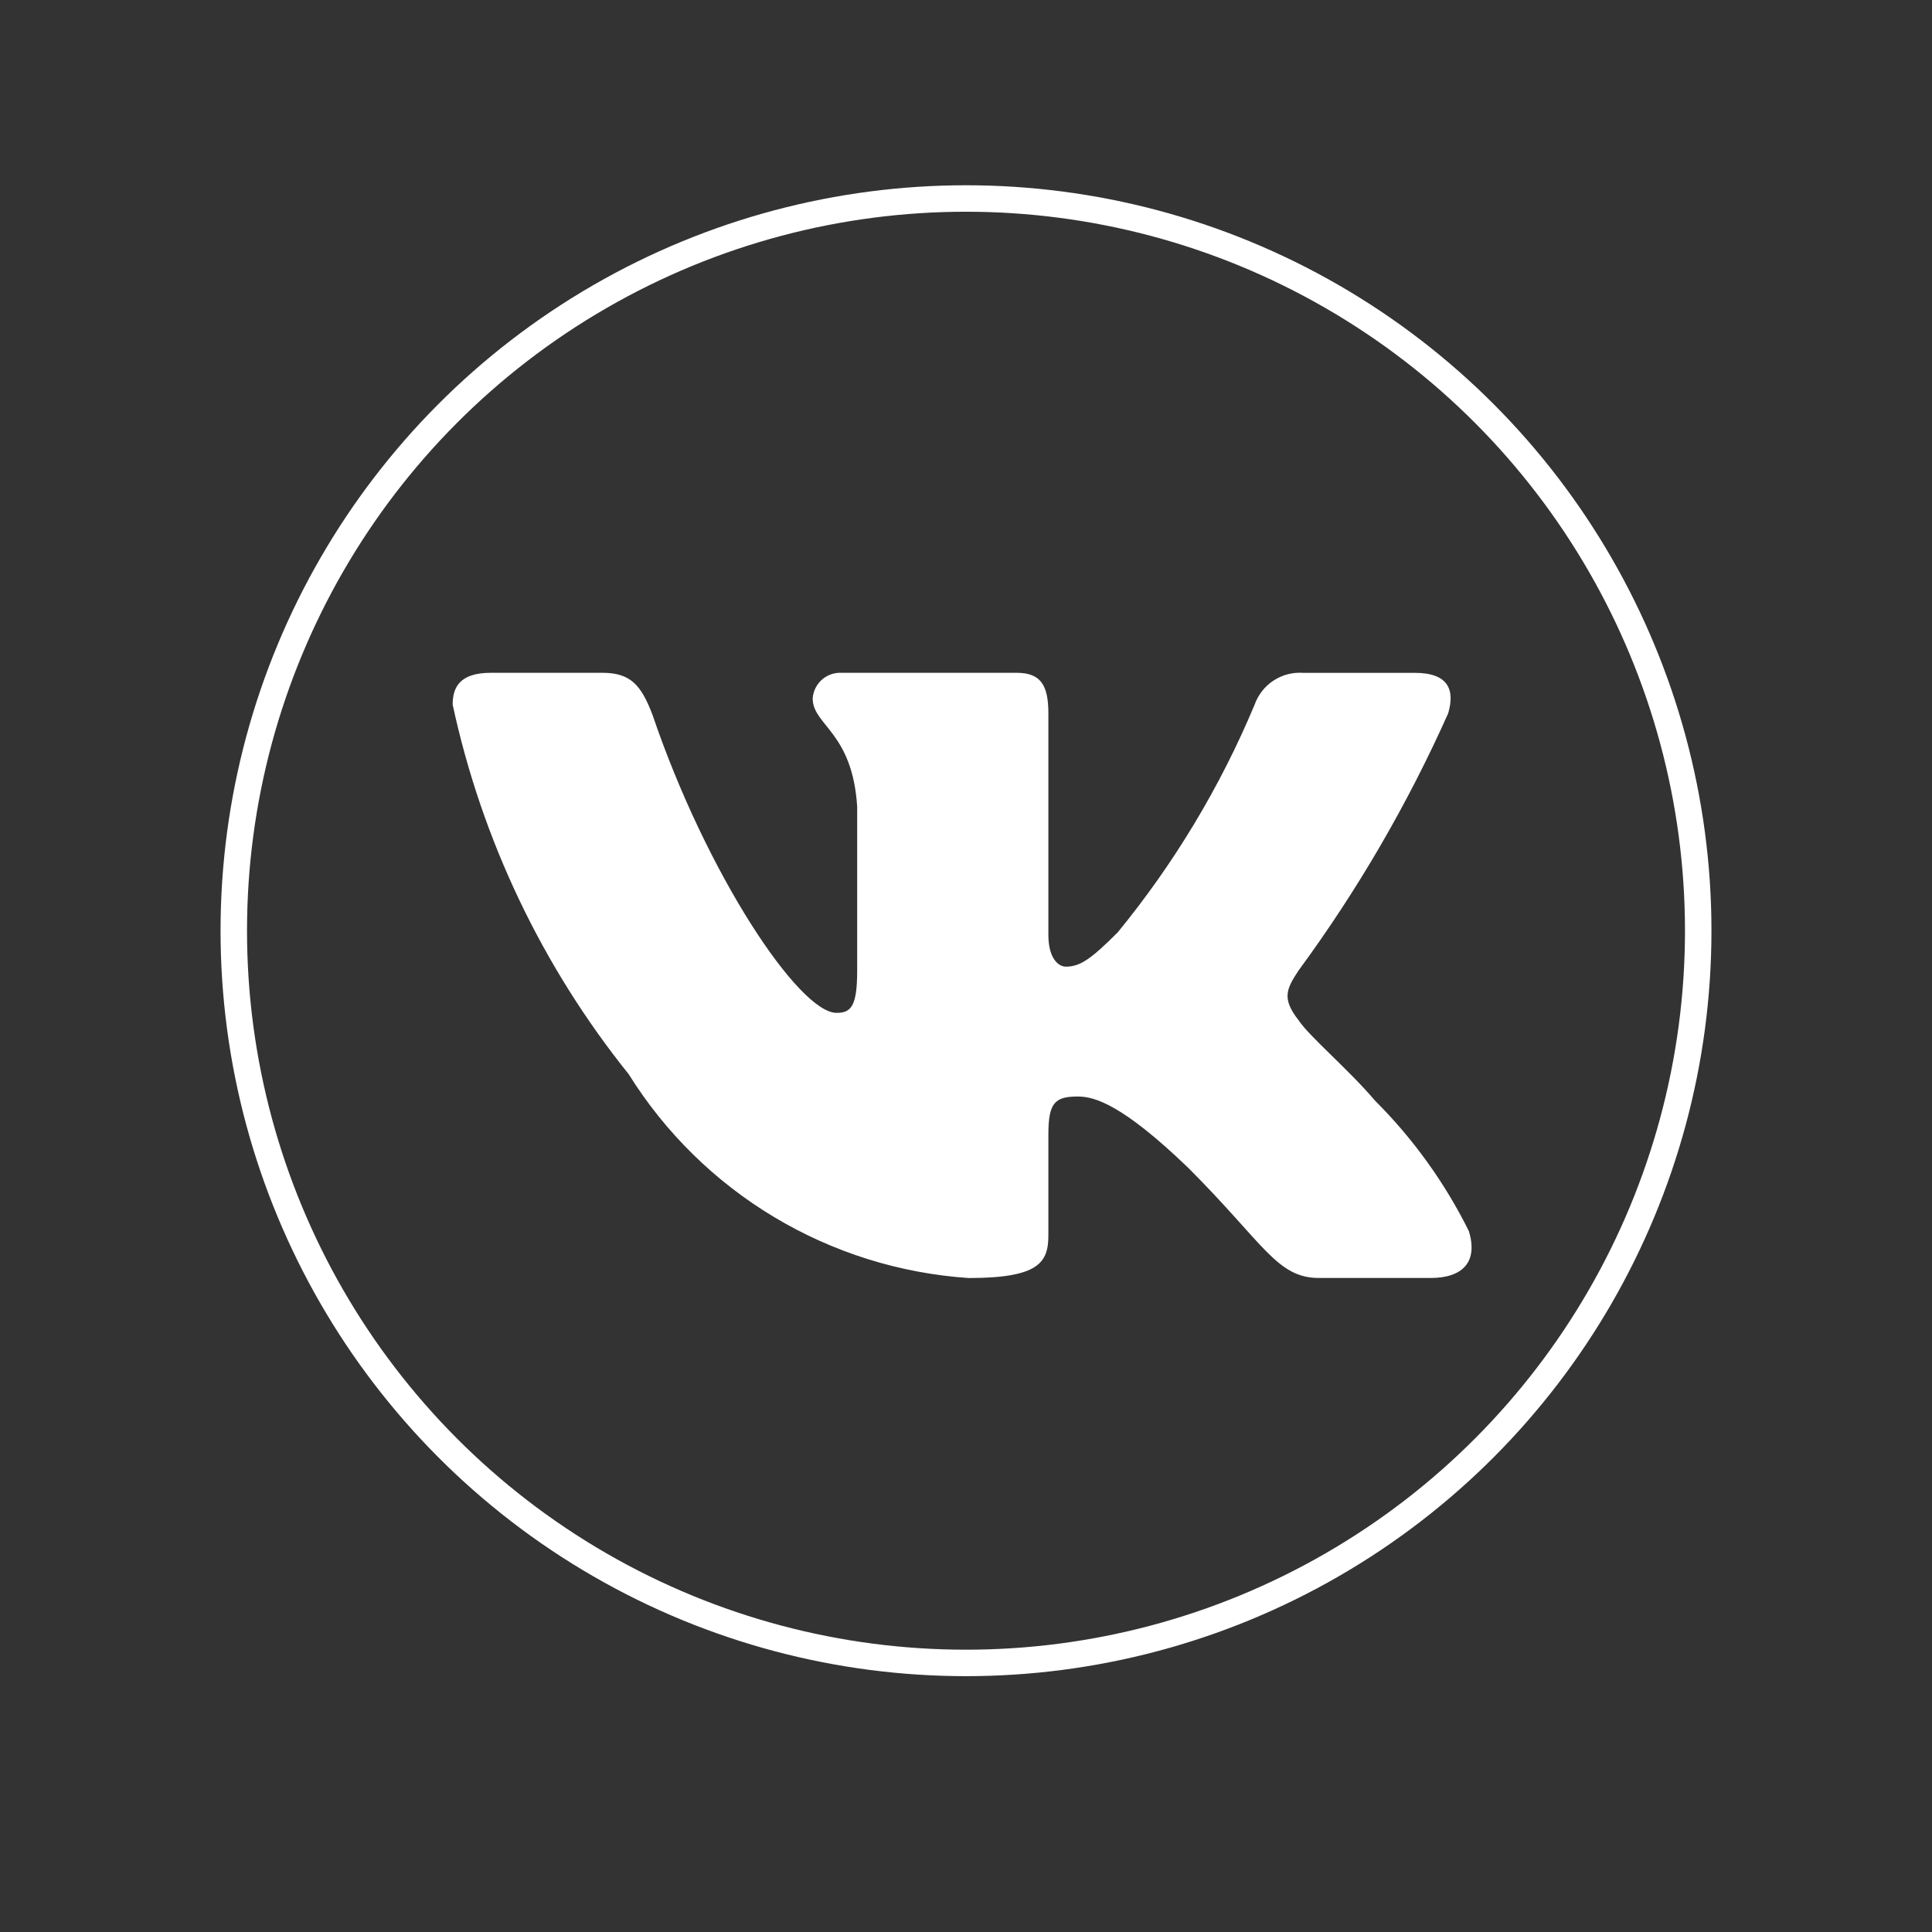
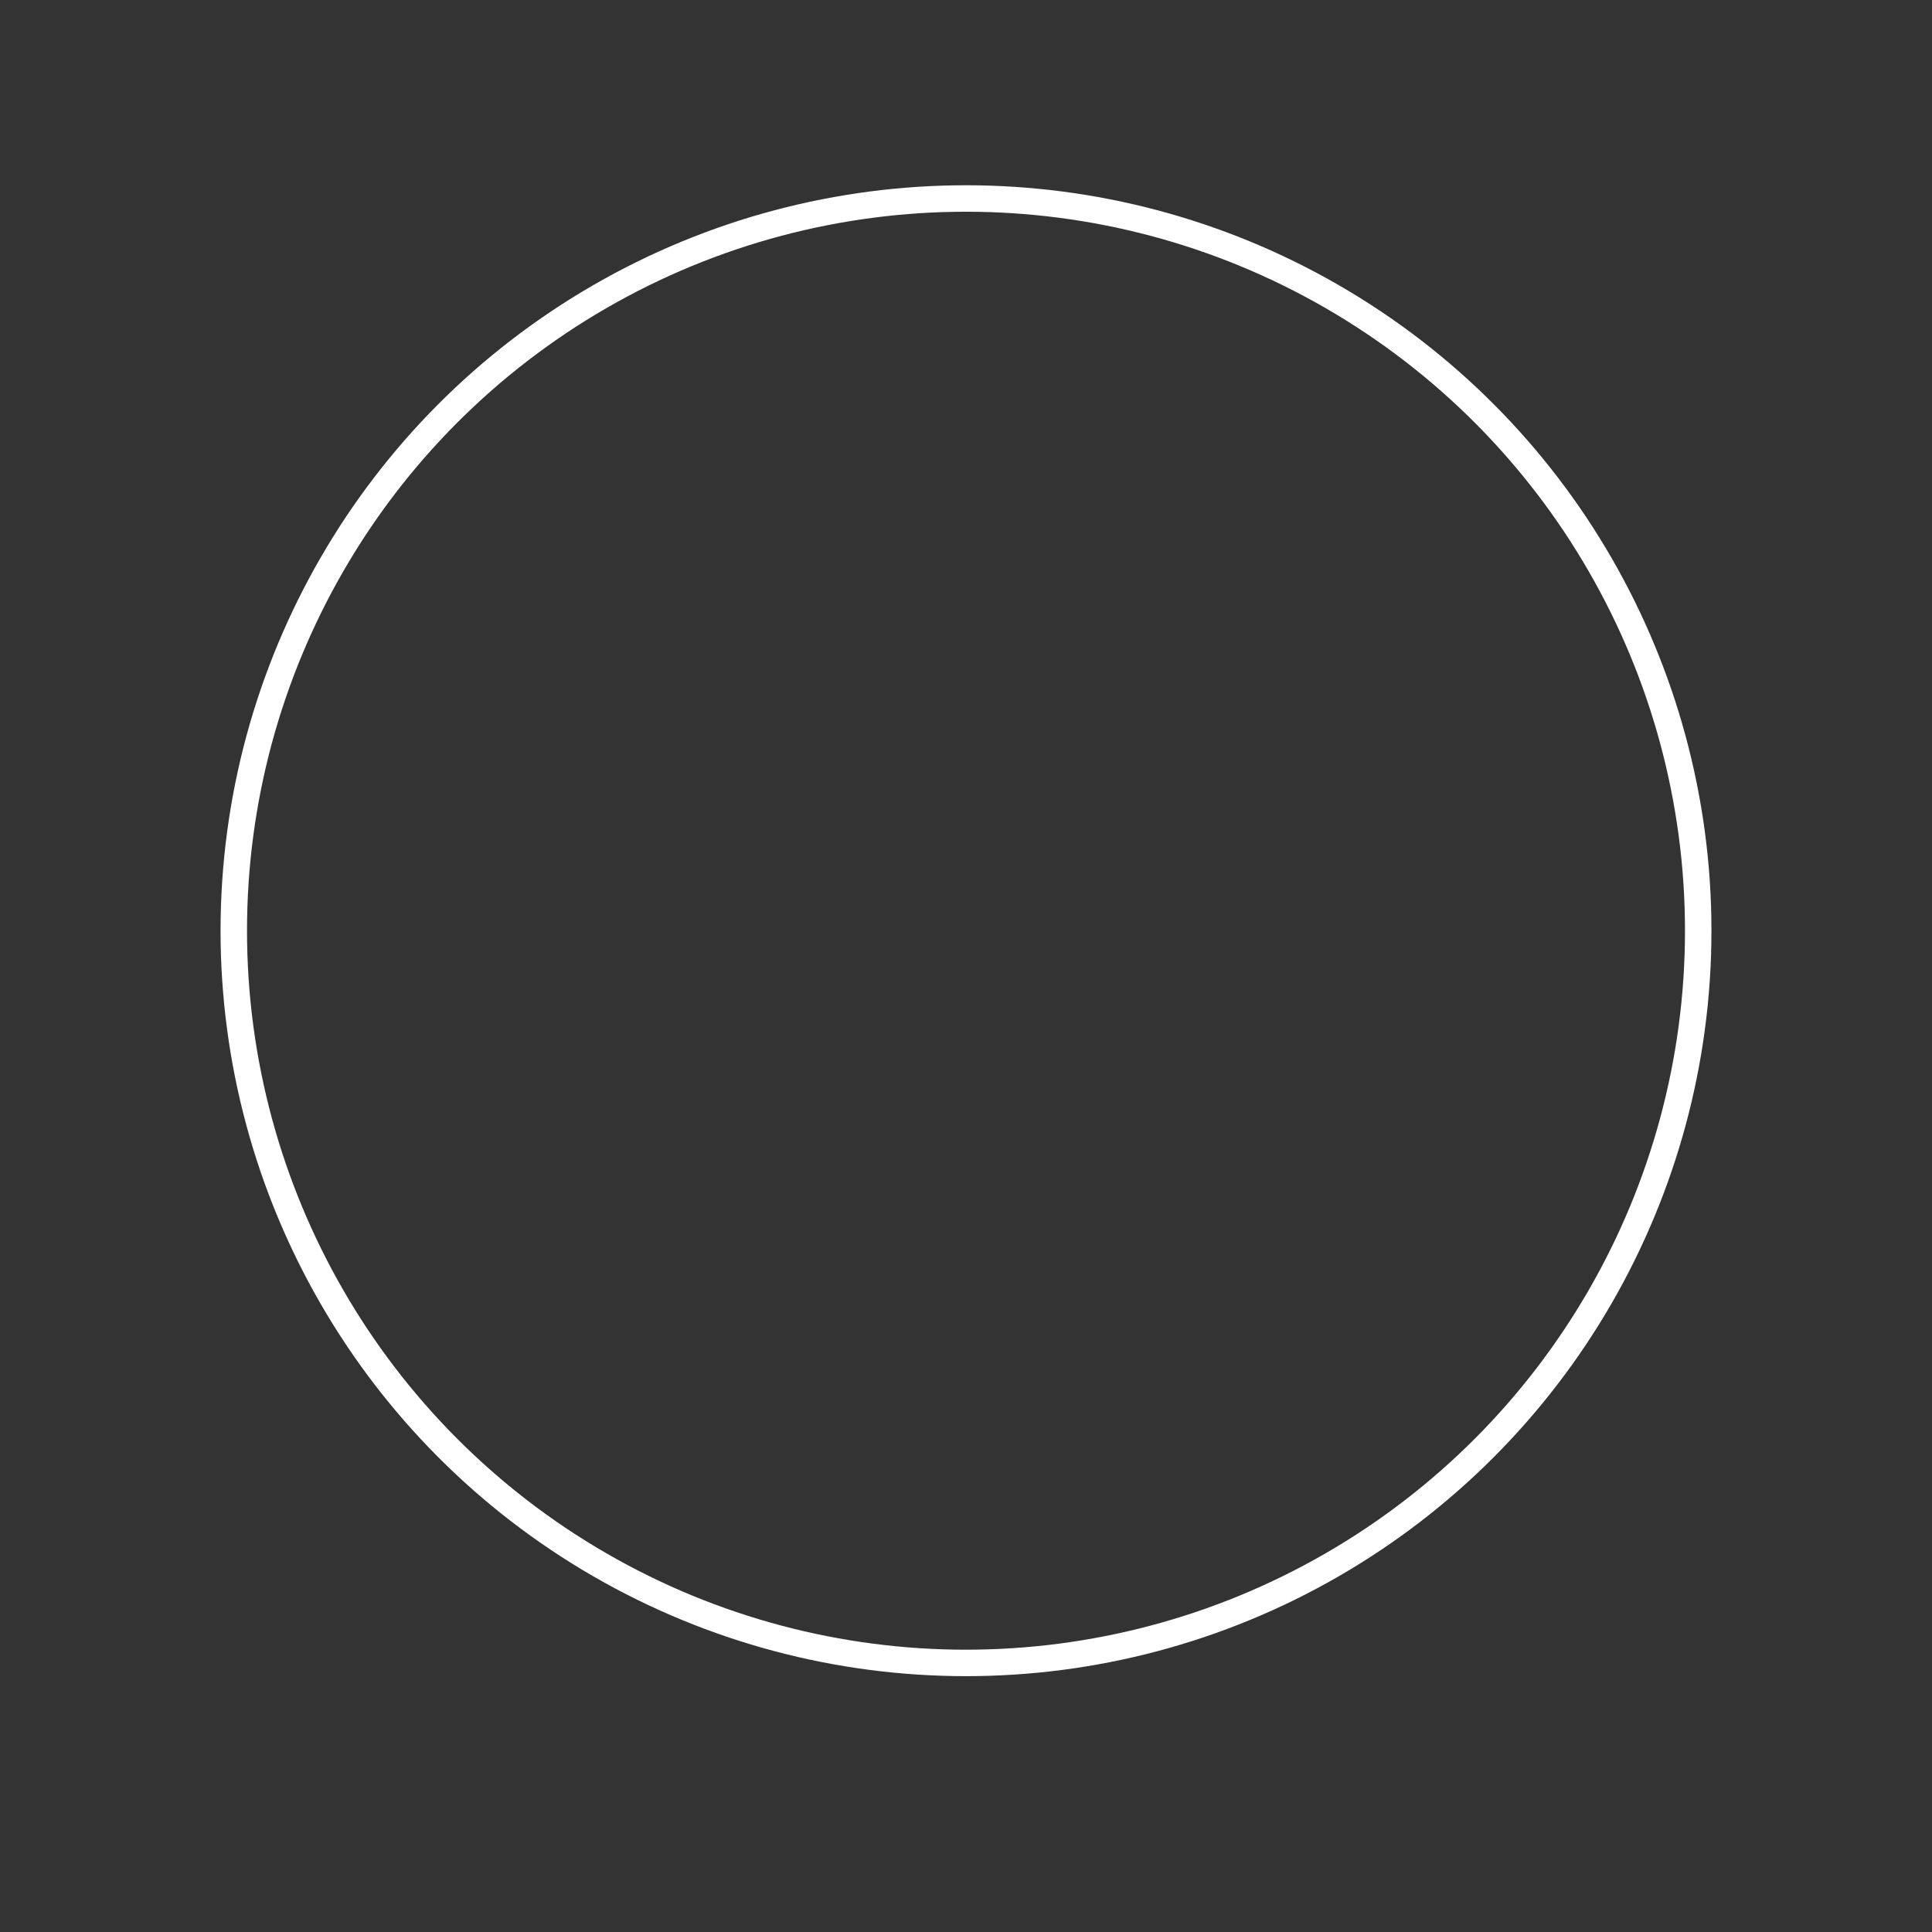
<svg xmlns="http://www.w3.org/2000/svg" width="219" height="219" viewBox="0 0 219 219" fill="none">
  <rect x="0" y="0" width="219" height="219" fill="#333333" stroke="none" />
-   <path d="M162.168 144.864H149.522C144.739 144.864 143.299 140.991 134.726 132.412C127.233 125.191 124.069 124.294 122.174 124.294C119.553 124.294 118.838 125.014 118.838 128.622V139.993C118.838 143.069 117.84 144.87 109.805 144.87C102.009 144.346 94.45 141.978 87.749 137.96C81.048 133.943 75.397 128.39 71.263 121.761C61.448 109.54 54.618 95.199 51.312 79.877C51.312 77.982 52.033 76.264 55.646 76.264H68.281C71.528 76.264 72.698 77.71 73.972 81.052C80.107 99.107 90.575 114.812 94.826 114.812C96.455 114.812 97.164 114.091 97.164 110.029V91.431C96.627 82.947 92.121 82.232 92.121 79.162C92.178 78.352 92.549 77.596 93.154 77.055C93.76 76.514 94.552 76.23 95.363 76.264H115.225C117.94 76.264 118.838 77.616 118.838 80.864V105.967C118.838 108.677 120.001 109.575 120.822 109.575C122.451 109.575 123.703 108.677 126.69 105.696C133.09 97.886 138.321 89.187 142.218 79.872C142.615 78.752 143.368 77.793 144.362 77.143C145.356 76.492 146.536 76.185 147.721 76.269H160.361C164.152 76.269 164.955 78.165 164.152 80.869C159.553 91.167 153.864 100.943 147.183 110.029C145.82 112.107 145.277 113.188 147.183 115.626C148.436 117.522 152.869 121.223 155.845 124.742C160.179 129.065 163.775 134.064 166.496 139.539C167.582 143.063 165.776 144.864 162.168 144.864Z" fill="white" />
  <circle cx="109.5" cy="105.5" r="83" stroke="white" stroke-width="3" />
</svg>